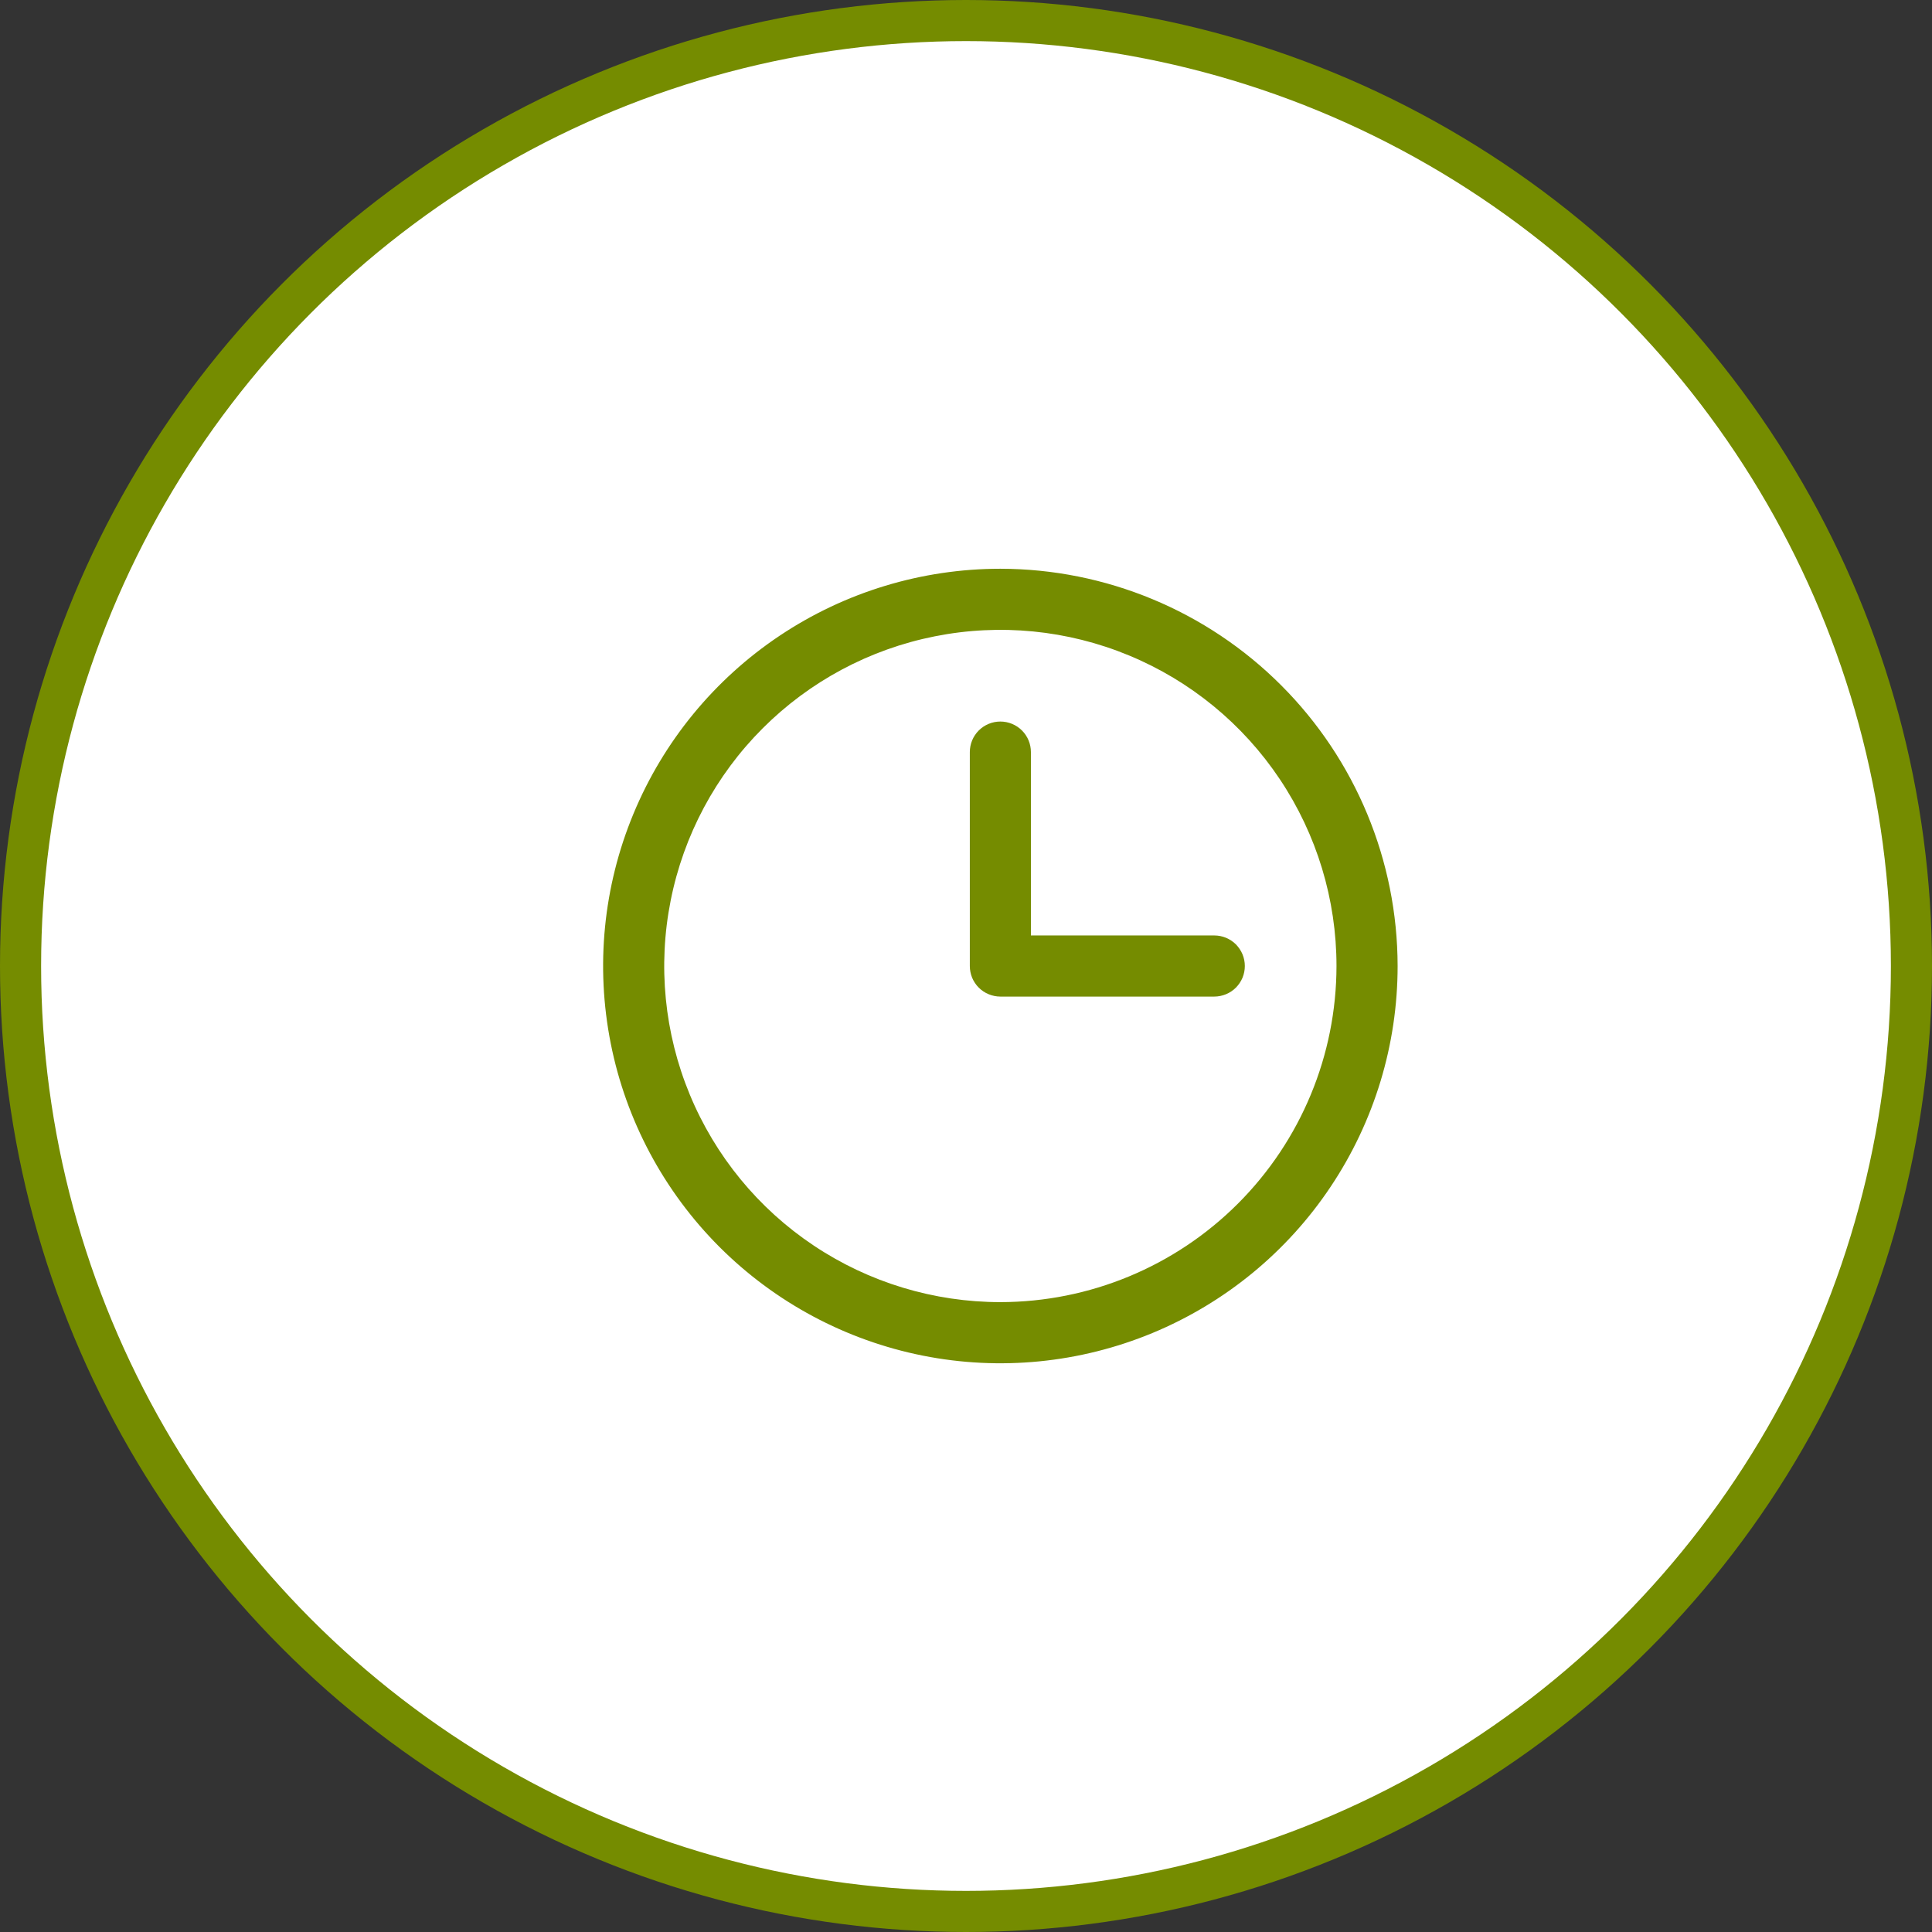
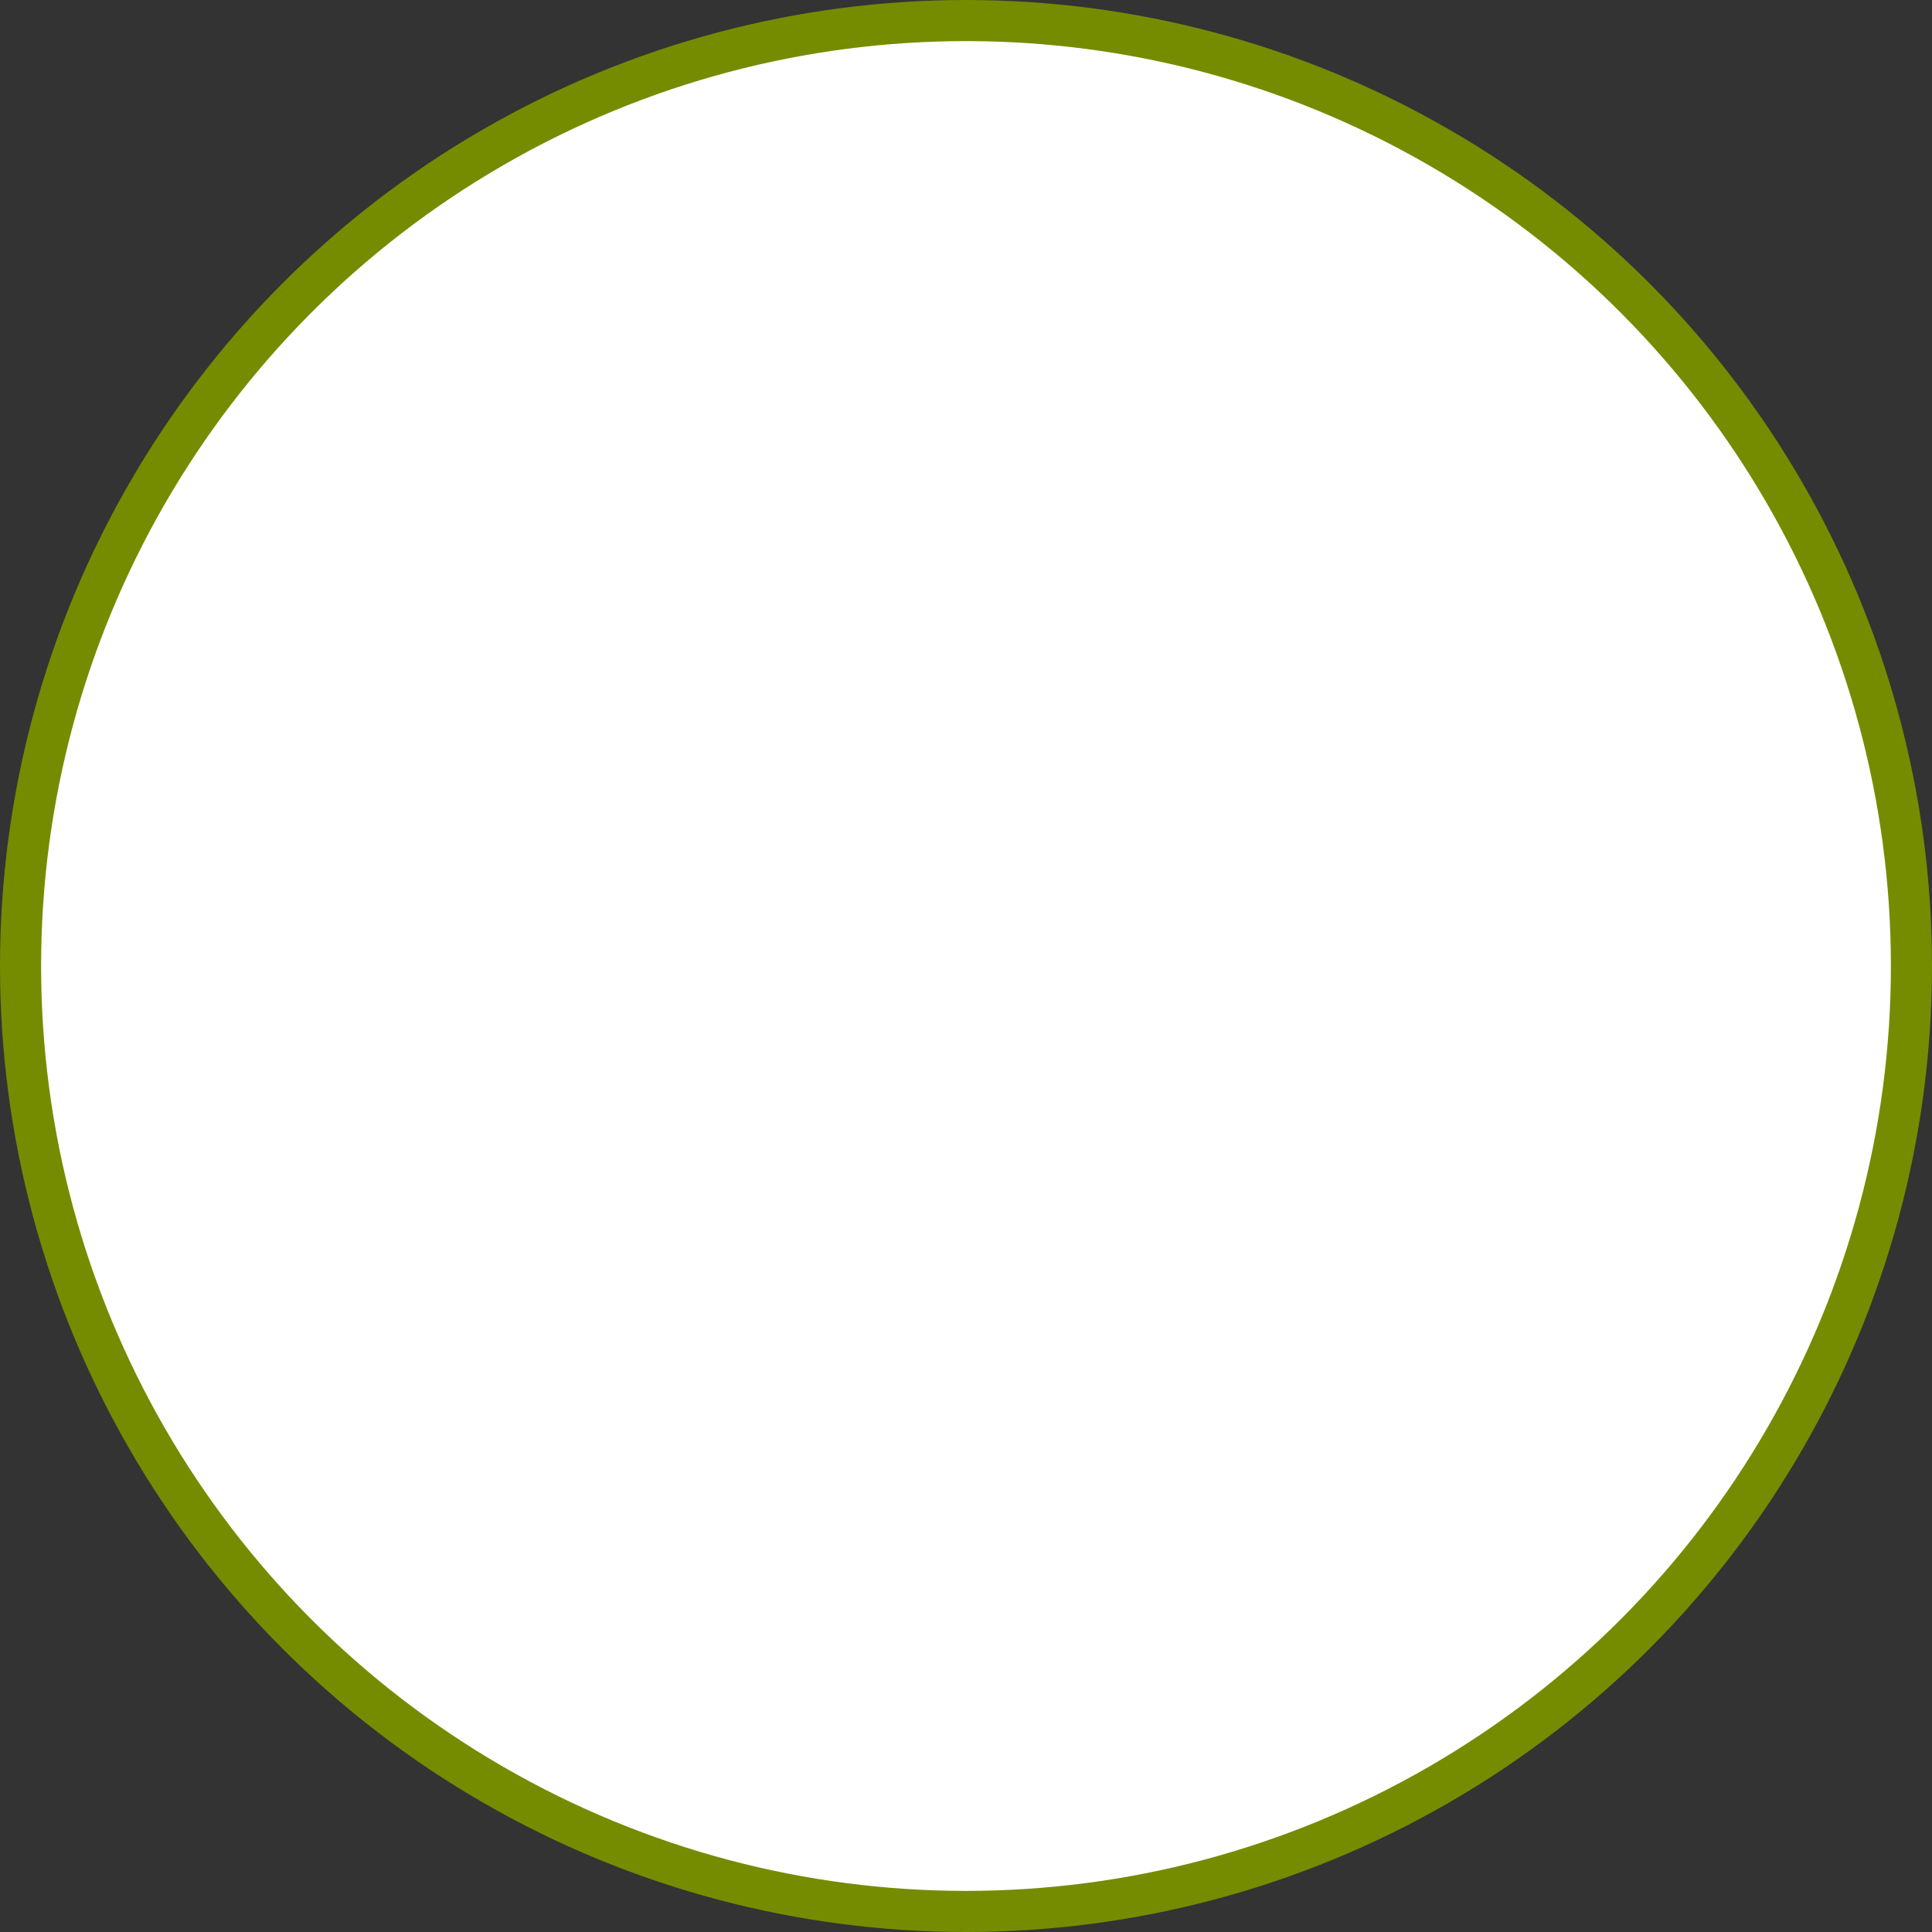
<svg xmlns="http://www.w3.org/2000/svg" width="47" height="47" viewBox="0 0 47 47" fill="none">
  <rect x="0" y="0" width="47" height="47" fill="#333333" stroke="none" />
  <circle cx="23.5" cy="23.5" r="23" fill="white" stroke="#758C00" />
-   <path d="M24.336 13.836C22.425 13.836 20.556 14.403 18.967 15.465C17.378 16.527 16.139 18.036 15.408 19.802C14.676 21.568 14.485 23.511 14.858 25.386C15.23 27.26 16.151 28.982 17.502 30.334C18.854 31.685 20.576 32.606 22.451 32.979C24.325 33.352 26.268 33.16 28.034 32.429C29.8 31.697 31.31 30.459 32.371 28.869C33.433 27.28 34 25.412 34 23.5C33.997 20.938 32.978 18.482 31.166 16.67C29.355 14.858 26.898 13.839 24.336 13.836ZM24.336 31.677C22.719 31.677 21.138 31.198 19.793 30.299C18.448 29.401 17.4 28.124 16.781 26.629C16.162 25.135 16 23.491 16.316 21.905C16.631 20.319 17.41 18.861 18.554 17.718C19.697 16.574 21.154 15.795 22.741 15.48C24.327 15.164 25.971 15.326 27.465 15.945C28.96 16.564 30.237 17.612 31.135 18.957C32.034 20.302 32.513 21.883 32.513 23.5C32.511 25.668 31.649 27.747 30.116 29.28C28.583 30.813 26.504 31.675 24.336 31.677ZM30.283 23.5C30.283 23.598 30.264 23.694 30.227 23.785C30.189 23.875 30.134 23.957 30.066 24.026C29.997 24.095 29.915 24.15 29.824 24.187C29.734 24.224 29.637 24.244 29.54 24.244H24.336C24.238 24.244 24.142 24.224 24.052 24.187C23.961 24.15 23.879 24.095 23.81 24.026C23.741 23.957 23.687 23.875 23.649 23.785C23.612 23.694 23.593 23.598 23.593 23.5V18.296C23.593 18.099 23.671 17.91 23.81 17.771C23.95 17.631 24.139 17.553 24.336 17.553C24.533 17.553 24.722 17.631 24.862 17.771C25.001 17.91 25.079 18.099 25.079 18.296V22.757H29.54C29.637 22.757 29.734 22.776 29.824 22.813C29.915 22.851 29.997 22.905 30.066 22.974C30.134 23.044 30.189 23.125 30.227 23.216C30.264 23.306 30.283 23.402 30.283 23.5Z" fill="#758C00" />
</svg>